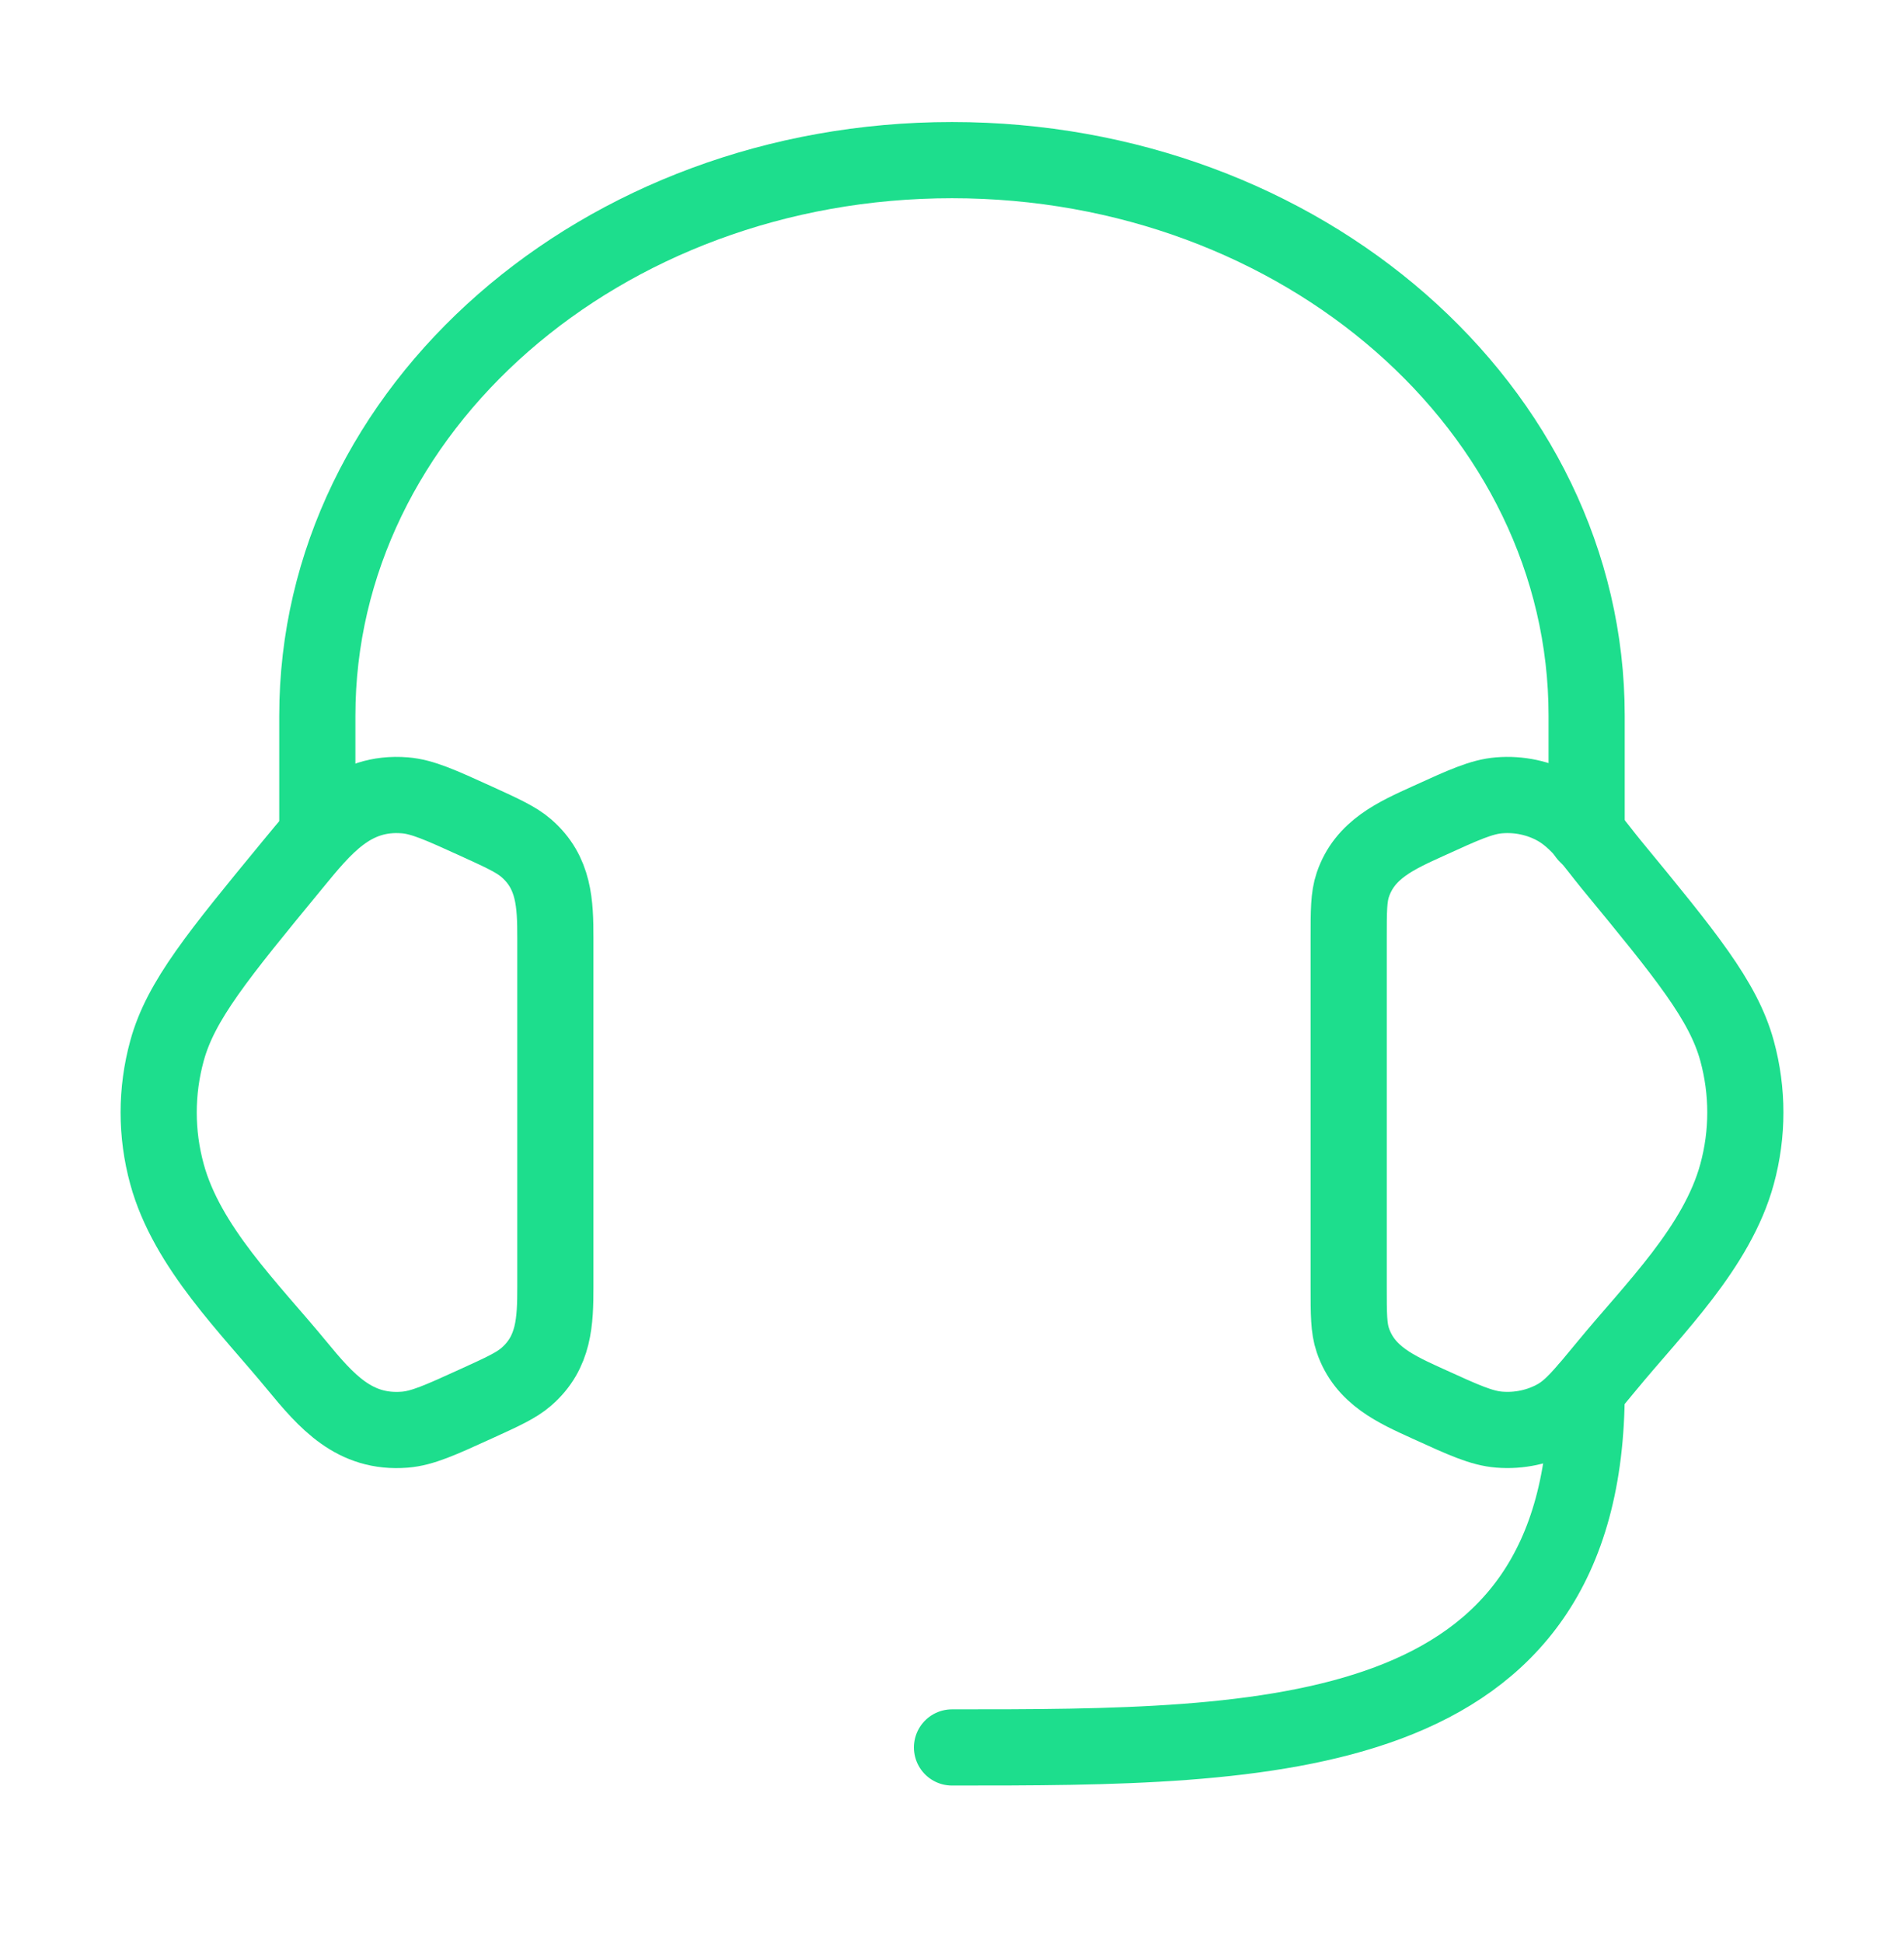
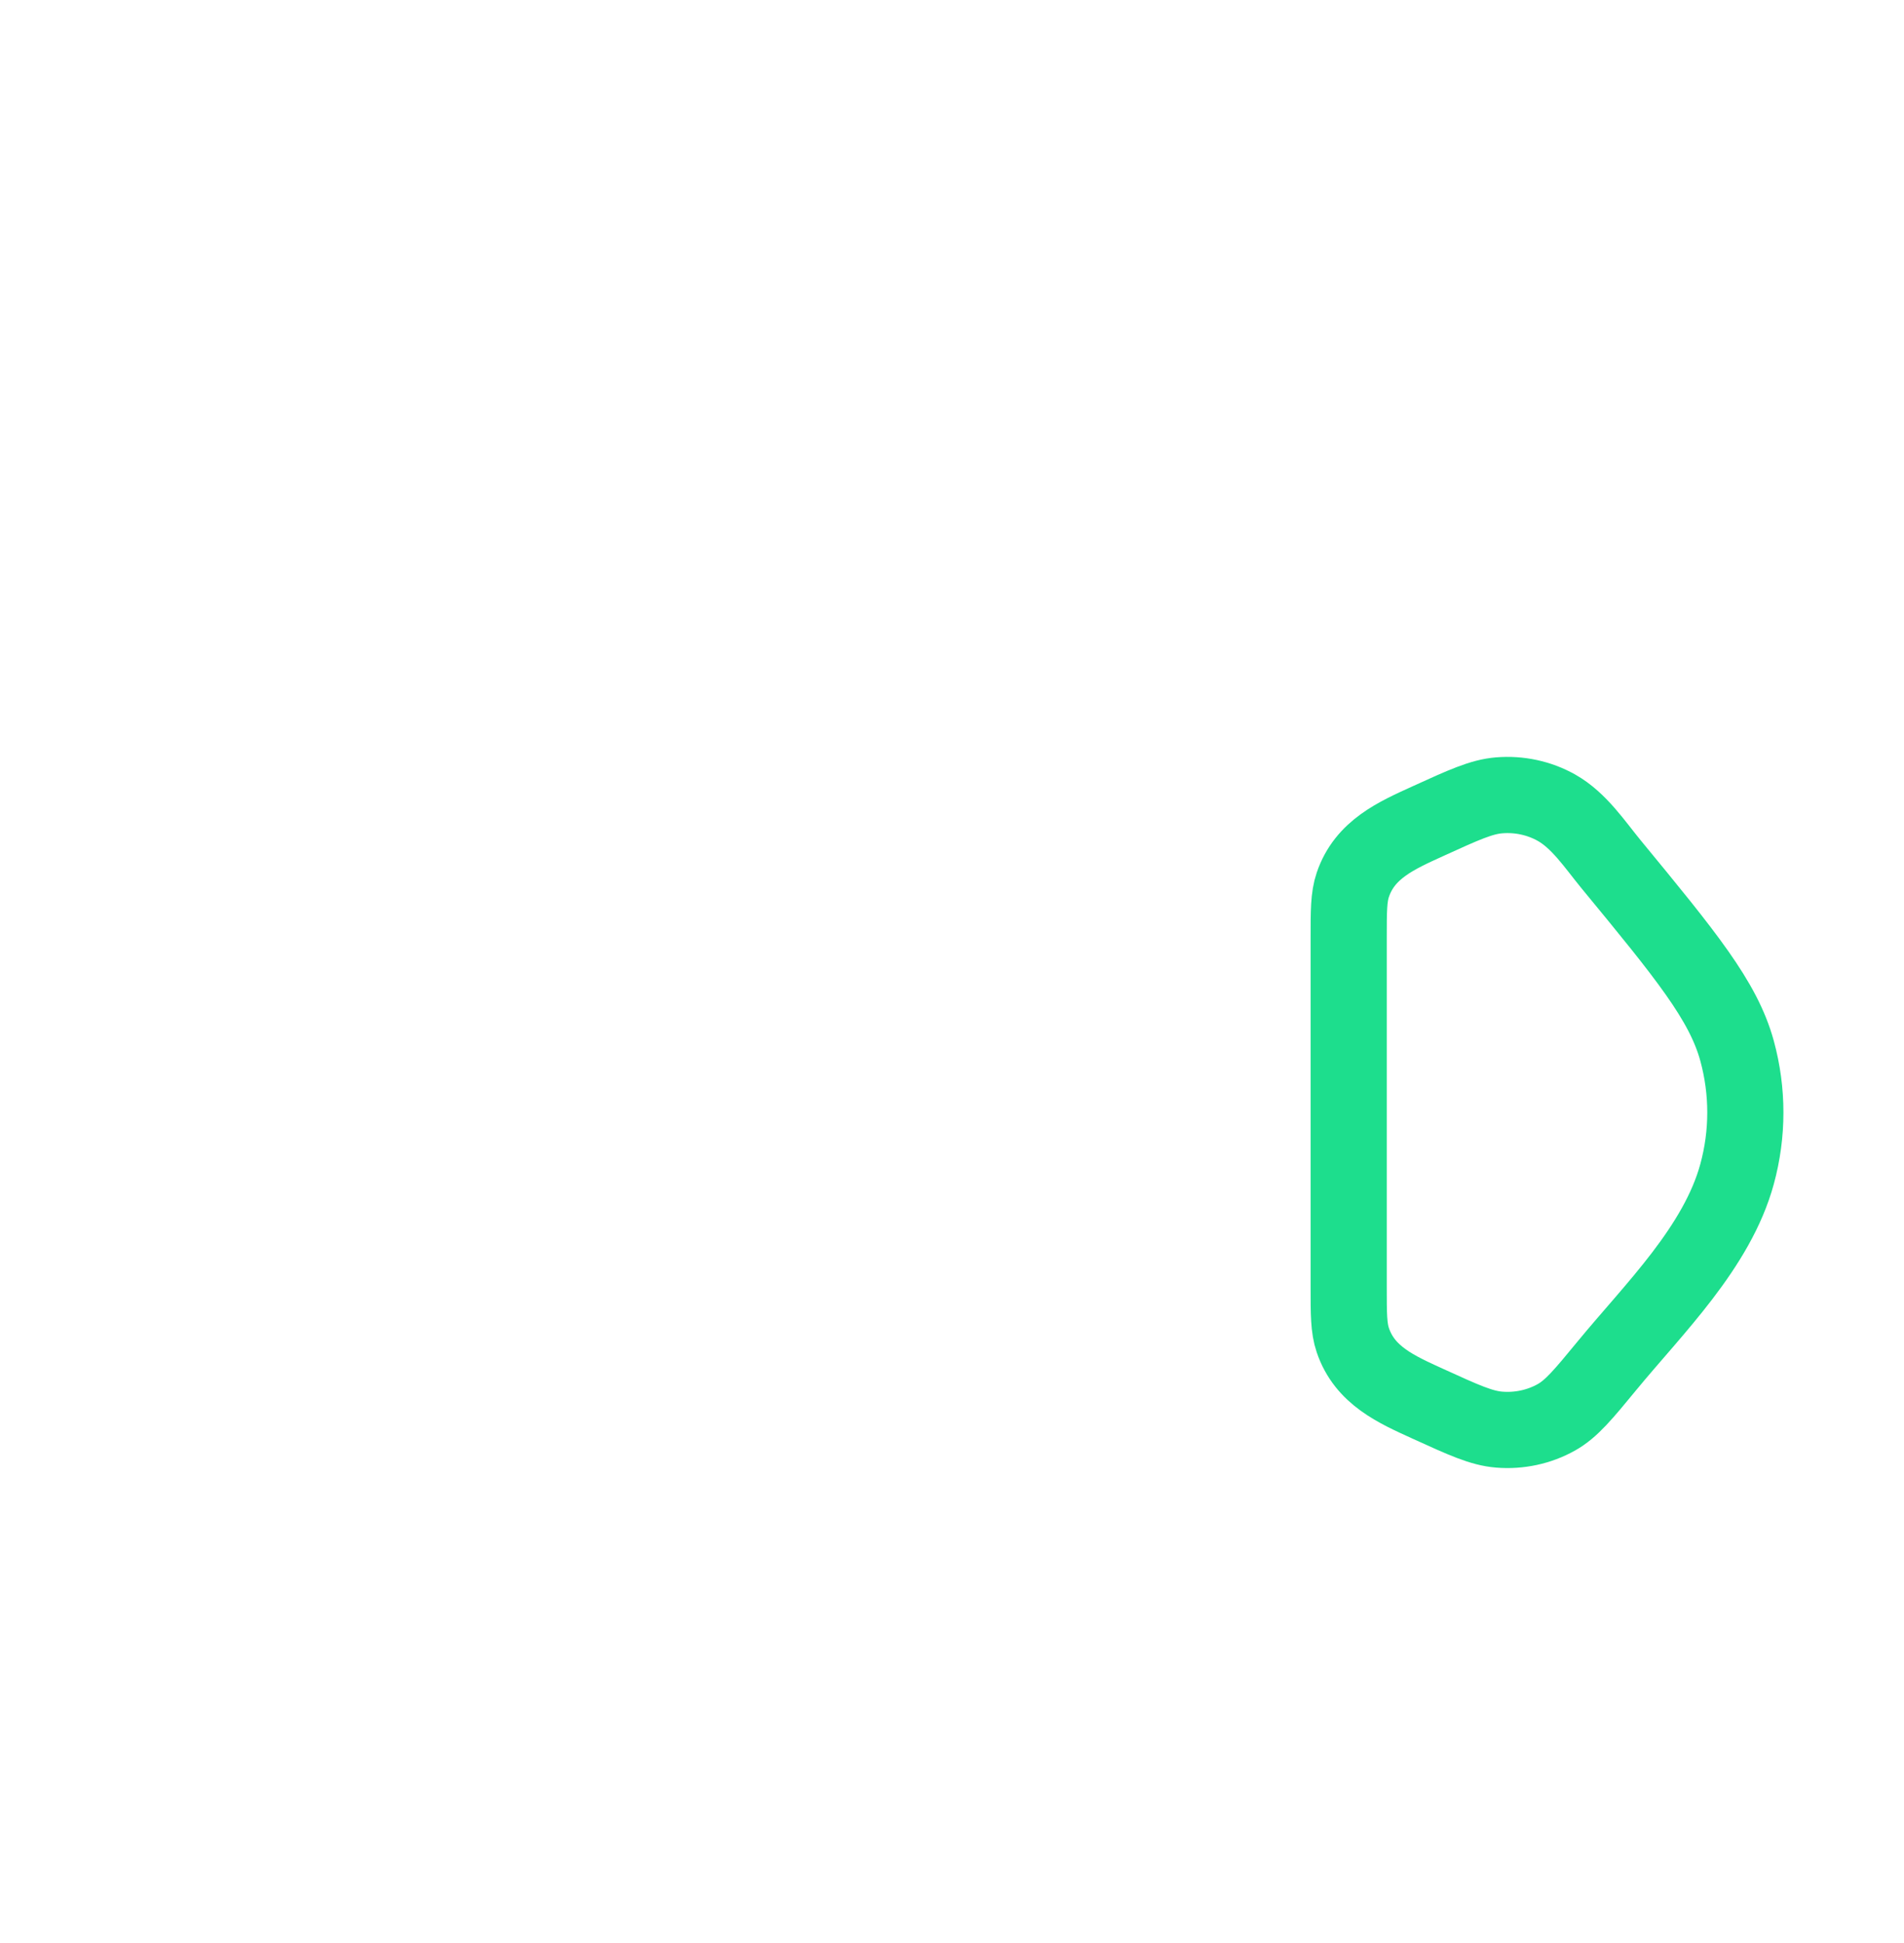
<svg xmlns="http://www.w3.org/2000/svg" width="50" height="51" viewBox="0 0 50 51" fill="none">
  <g id="Frame">
    <path id="Vector" d="M35.417 24.627C35.417 23.906 35.417 23.546 35.525 23.226C35.84 22.293 36.671 21.931 37.503 21.552C38.438 21.126 38.905 20.913 39.369 20.876C39.895 20.833 40.422 20.947 40.871 21.199C41.467 21.533 41.883 22.169 42.308 22.686C44.274 25.073 45.256 26.267 45.616 27.583C45.906 28.645 45.906 29.756 45.616 30.818C45.092 32.738 43.435 34.347 42.208 35.837C41.581 36.599 41.267 36.98 40.871 37.202C40.422 37.454 39.895 37.568 39.369 37.525C38.905 37.488 38.438 37.275 37.503 36.849C36.671 36.47 35.84 36.108 35.525 35.175C35.417 34.855 35.417 34.495 35.417 33.775V24.627Z" stroke="#1DDE8D" stroke-width="2" />
-     <path id="Vector_2" d="M14.584 24.627C14.584 23.72 14.558 22.905 13.825 22.267C13.559 22.036 13.205 21.875 12.498 21.552C11.563 21.127 11.095 20.914 10.632 20.876C9.242 20.764 8.494 21.712 7.692 22.686C5.727 25.073 4.744 26.267 4.385 27.583C4.094 28.645 4.094 29.756 4.385 30.818C4.909 32.738 6.566 34.347 7.792 35.837C8.566 36.776 9.304 37.633 10.632 37.526C11.095 37.488 11.563 37.275 12.498 36.849C13.205 36.527 13.559 36.366 13.825 36.134C14.558 35.496 14.584 34.682 14.584 33.775V24.627Z" stroke="#1DDE8D" stroke-width="2" />
-     <path id="Vector_3" d="M41.666 21.912V18.787C41.666 10.732 34.205 4.203 25 4.203C15.795 4.203 8.333 10.732 8.333 18.787V21.912" stroke="#1DDE8D" stroke-width="2" stroke-linecap="round" stroke-linejoin="round" />
-     <path id="Vector_4" d="M41.667 36.492C41.667 45.867 33.333 45.867 25 45.867" stroke="#1DDE8D" stroke-width="2" stroke-linecap="round" stroke-linejoin="round" />
  </g>
</svg>